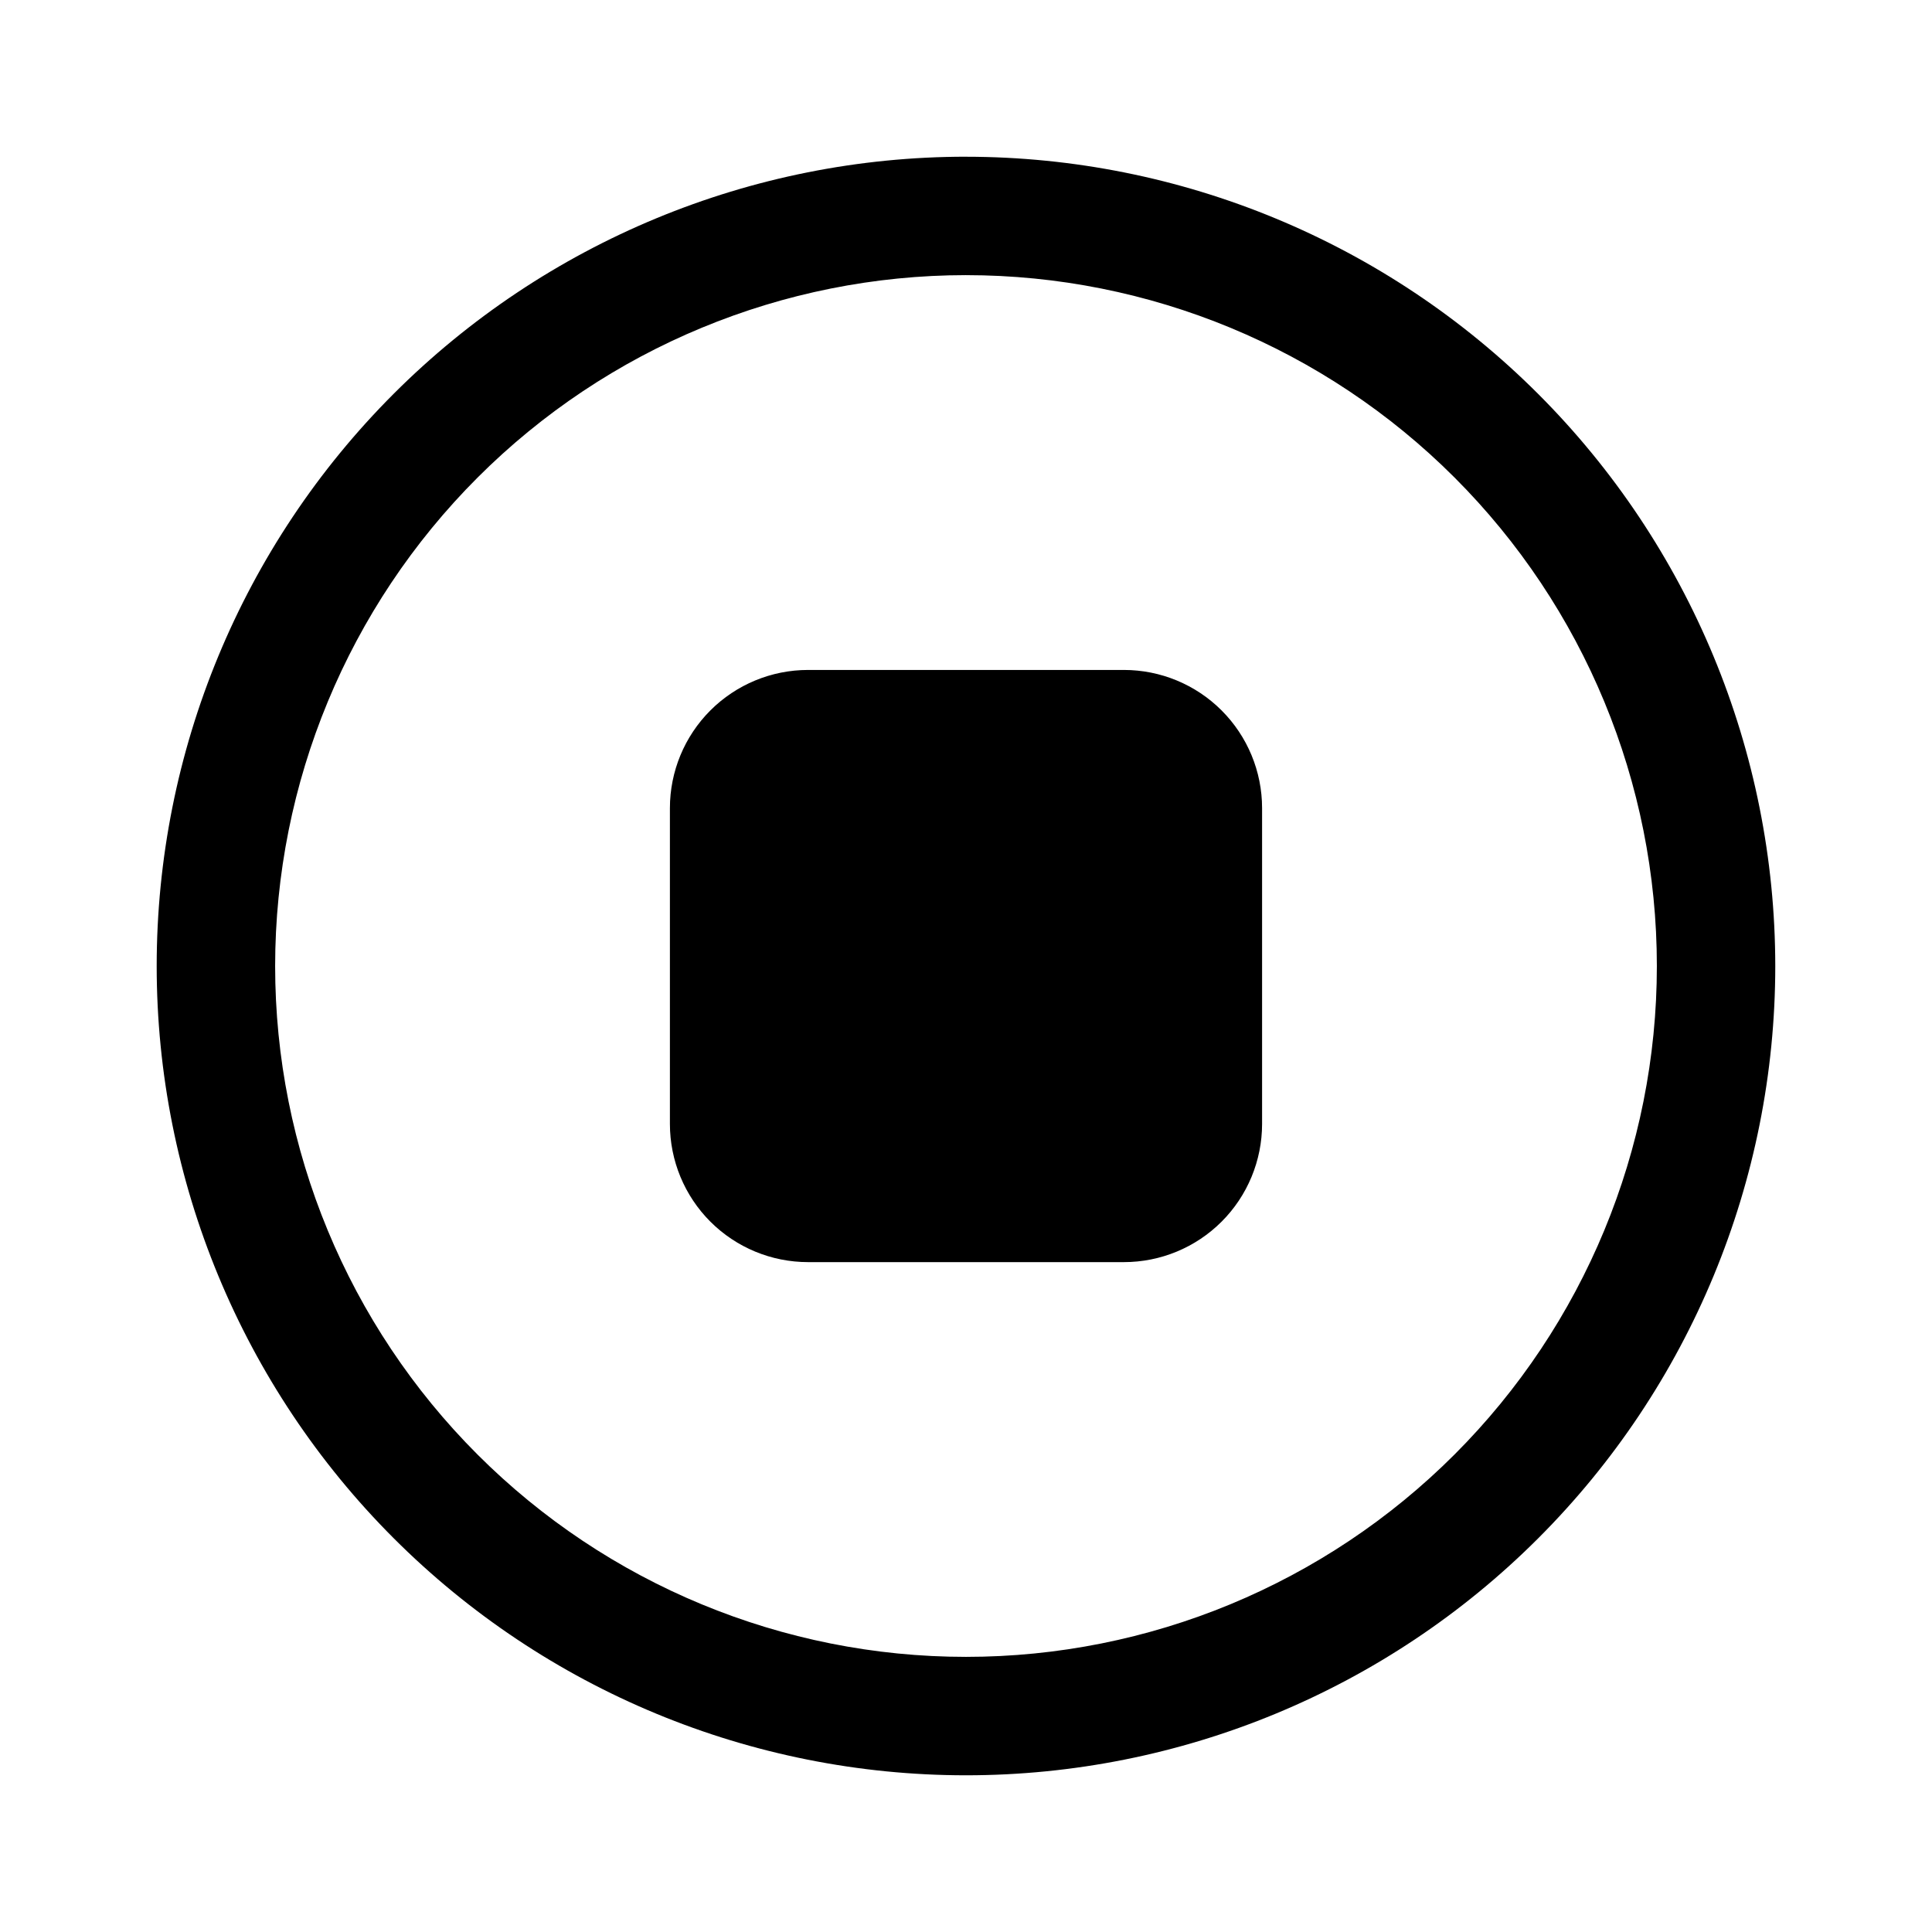
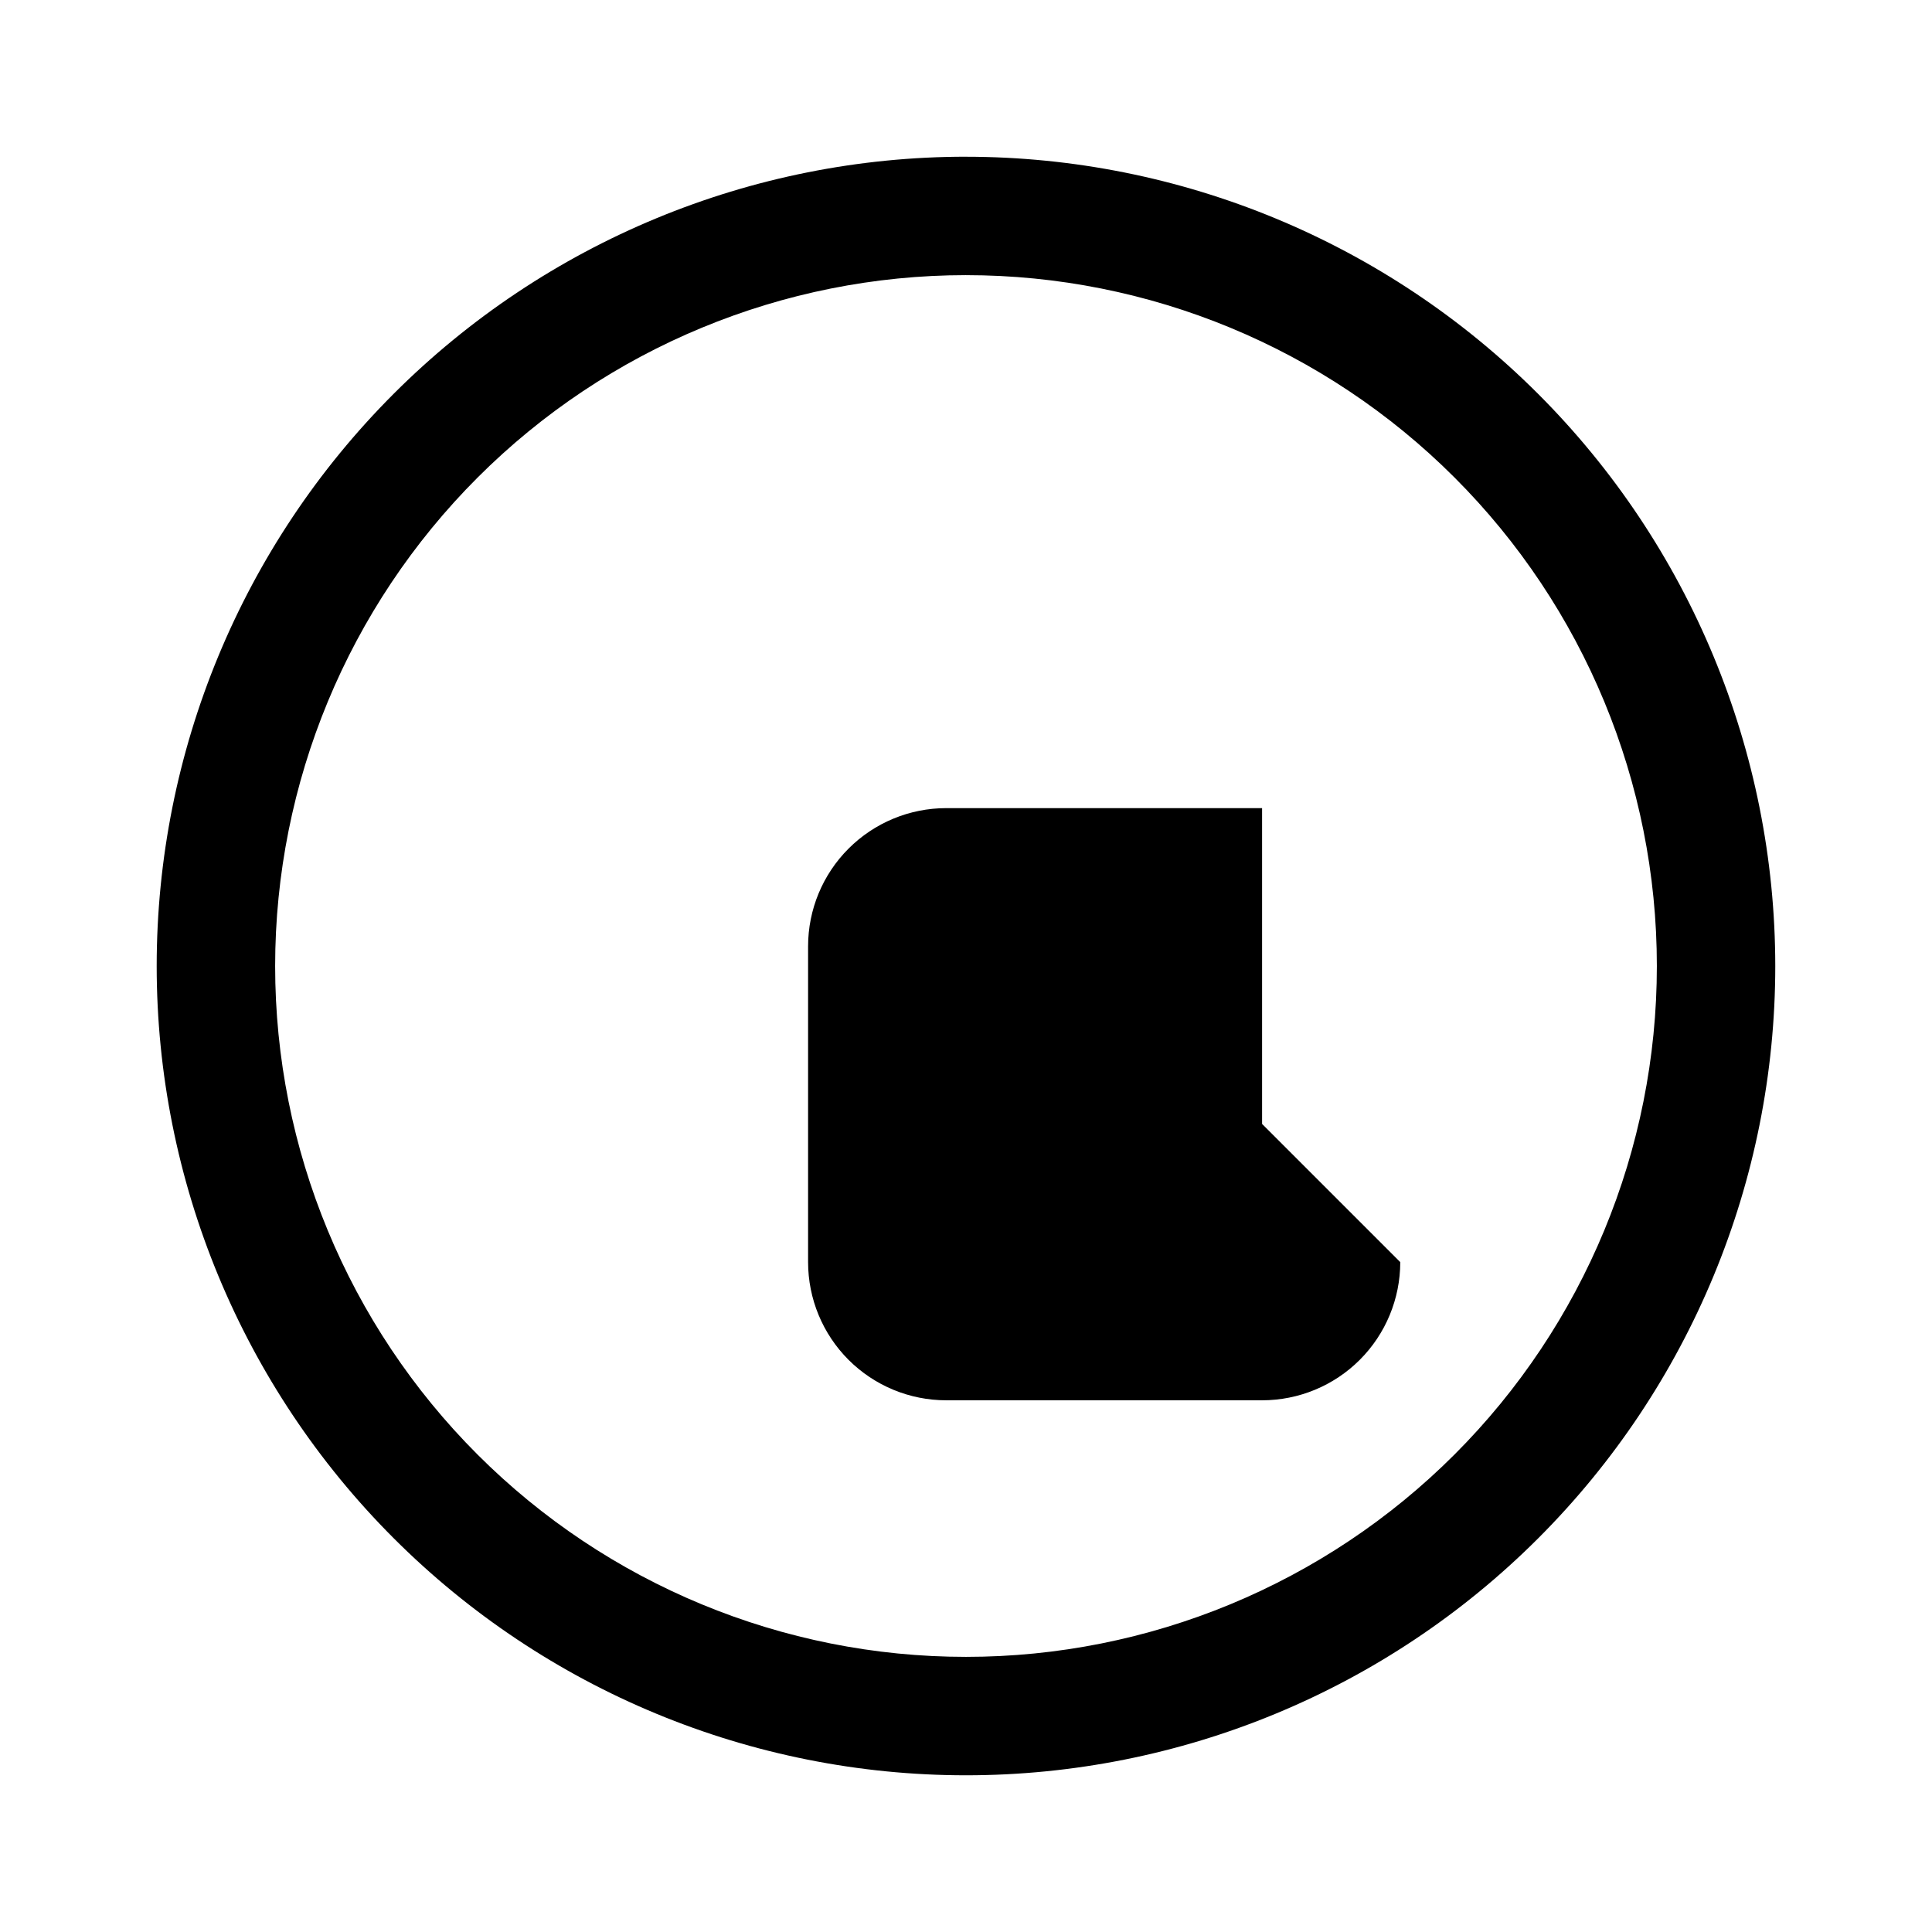
<svg xmlns="http://www.w3.org/2000/svg" fill="#000000" width="800px" height="800px" version="1.1" viewBox="144 144 512 512">
-   <path d="m400 185.53c-56.883 0-111.43 22.594-151.66 62.816s-62.816 94.773-62.816 151.66c0 56.879 22.594 111.43 62.816 151.65 40.223 40.223 94.773 62.816 151.66 62.816 56.879 0 111.43-22.594 151.65-62.816 40.223-40.219 62.816-94.773 62.816-151.65-0.027-56.875-22.633-111.41-62.848-151.62s-94.75-62.82-151.62-62.848zm0 31.387c48.555 0 95.125 19.289 129.46 53.625 34.336 34.332 53.625 80.902 53.625 129.46 0 48.555-19.289 95.125-53.625 129.46-34.336 34.336-80.906 53.625-129.46 53.625-48.559 0-95.129-19.289-129.46-53.625-34.336-34.336-53.625-80.906-53.625-129.46 0.02-48.551 19.316-95.109 53.648-129.44 34.328-34.332 80.887-53.629 129.44-53.648zm78.465 224.94v-83.695c0-9.711-3.859-19.023-10.727-25.891-6.867-6.867-16.18-10.727-25.891-10.727h-83.695c-9.715 0-19.027 3.859-25.895 10.727-6.867 6.867-10.723 16.18-10.723 25.891v83.695c0 9.711 3.856 19.027 10.723 25.895 6.867 6.867 16.18 10.723 25.895 10.723h83.695c9.711 0 19.023-3.856 25.891-10.723 6.867-6.867 10.727-16.184 10.727-25.895z" fill-rule="evenodd" />
+   <path d="m400 185.53c-56.883 0-111.43 22.594-151.66 62.816s-62.816 94.773-62.816 151.66c0 56.879 22.594 111.43 62.816 151.65 40.223 40.223 94.773 62.816 151.66 62.816 56.879 0 111.43-22.594 151.65-62.816 40.223-40.219 62.816-94.773 62.816-151.65-0.027-56.875-22.633-111.41-62.848-151.62s-94.75-62.82-151.62-62.848zm0 31.387c48.555 0 95.125 19.289 129.46 53.625 34.336 34.332 53.625 80.902 53.625 129.46 0 48.555-19.289 95.125-53.625 129.46-34.336 34.336-80.906 53.625-129.46 53.625-48.559 0-95.129-19.289-129.46-53.625-34.336-34.336-53.625-80.906-53.625-129.46 0.02-48.551 19.316-95.109 53.648-129.44 34.328-34.332 80.887-53.629 129.44-53.648zm78.465 224.94v-83.695h-83.695c-9.715 0-19.027 3.859-25.895 10.727-6.867 6.867-10.723 16.18-10.723 25.891v83.695c0 9.711 3.856 19.027 10.723 25.895 6.867 6.867 16.18 10.723 25.895 10.723h83.695c9.711 0 19.023-3.856 25.891-10.723 6.867-6.867 10.727-16.184 10.727-25.895z" fill-rule="evenodd" />
</svg>